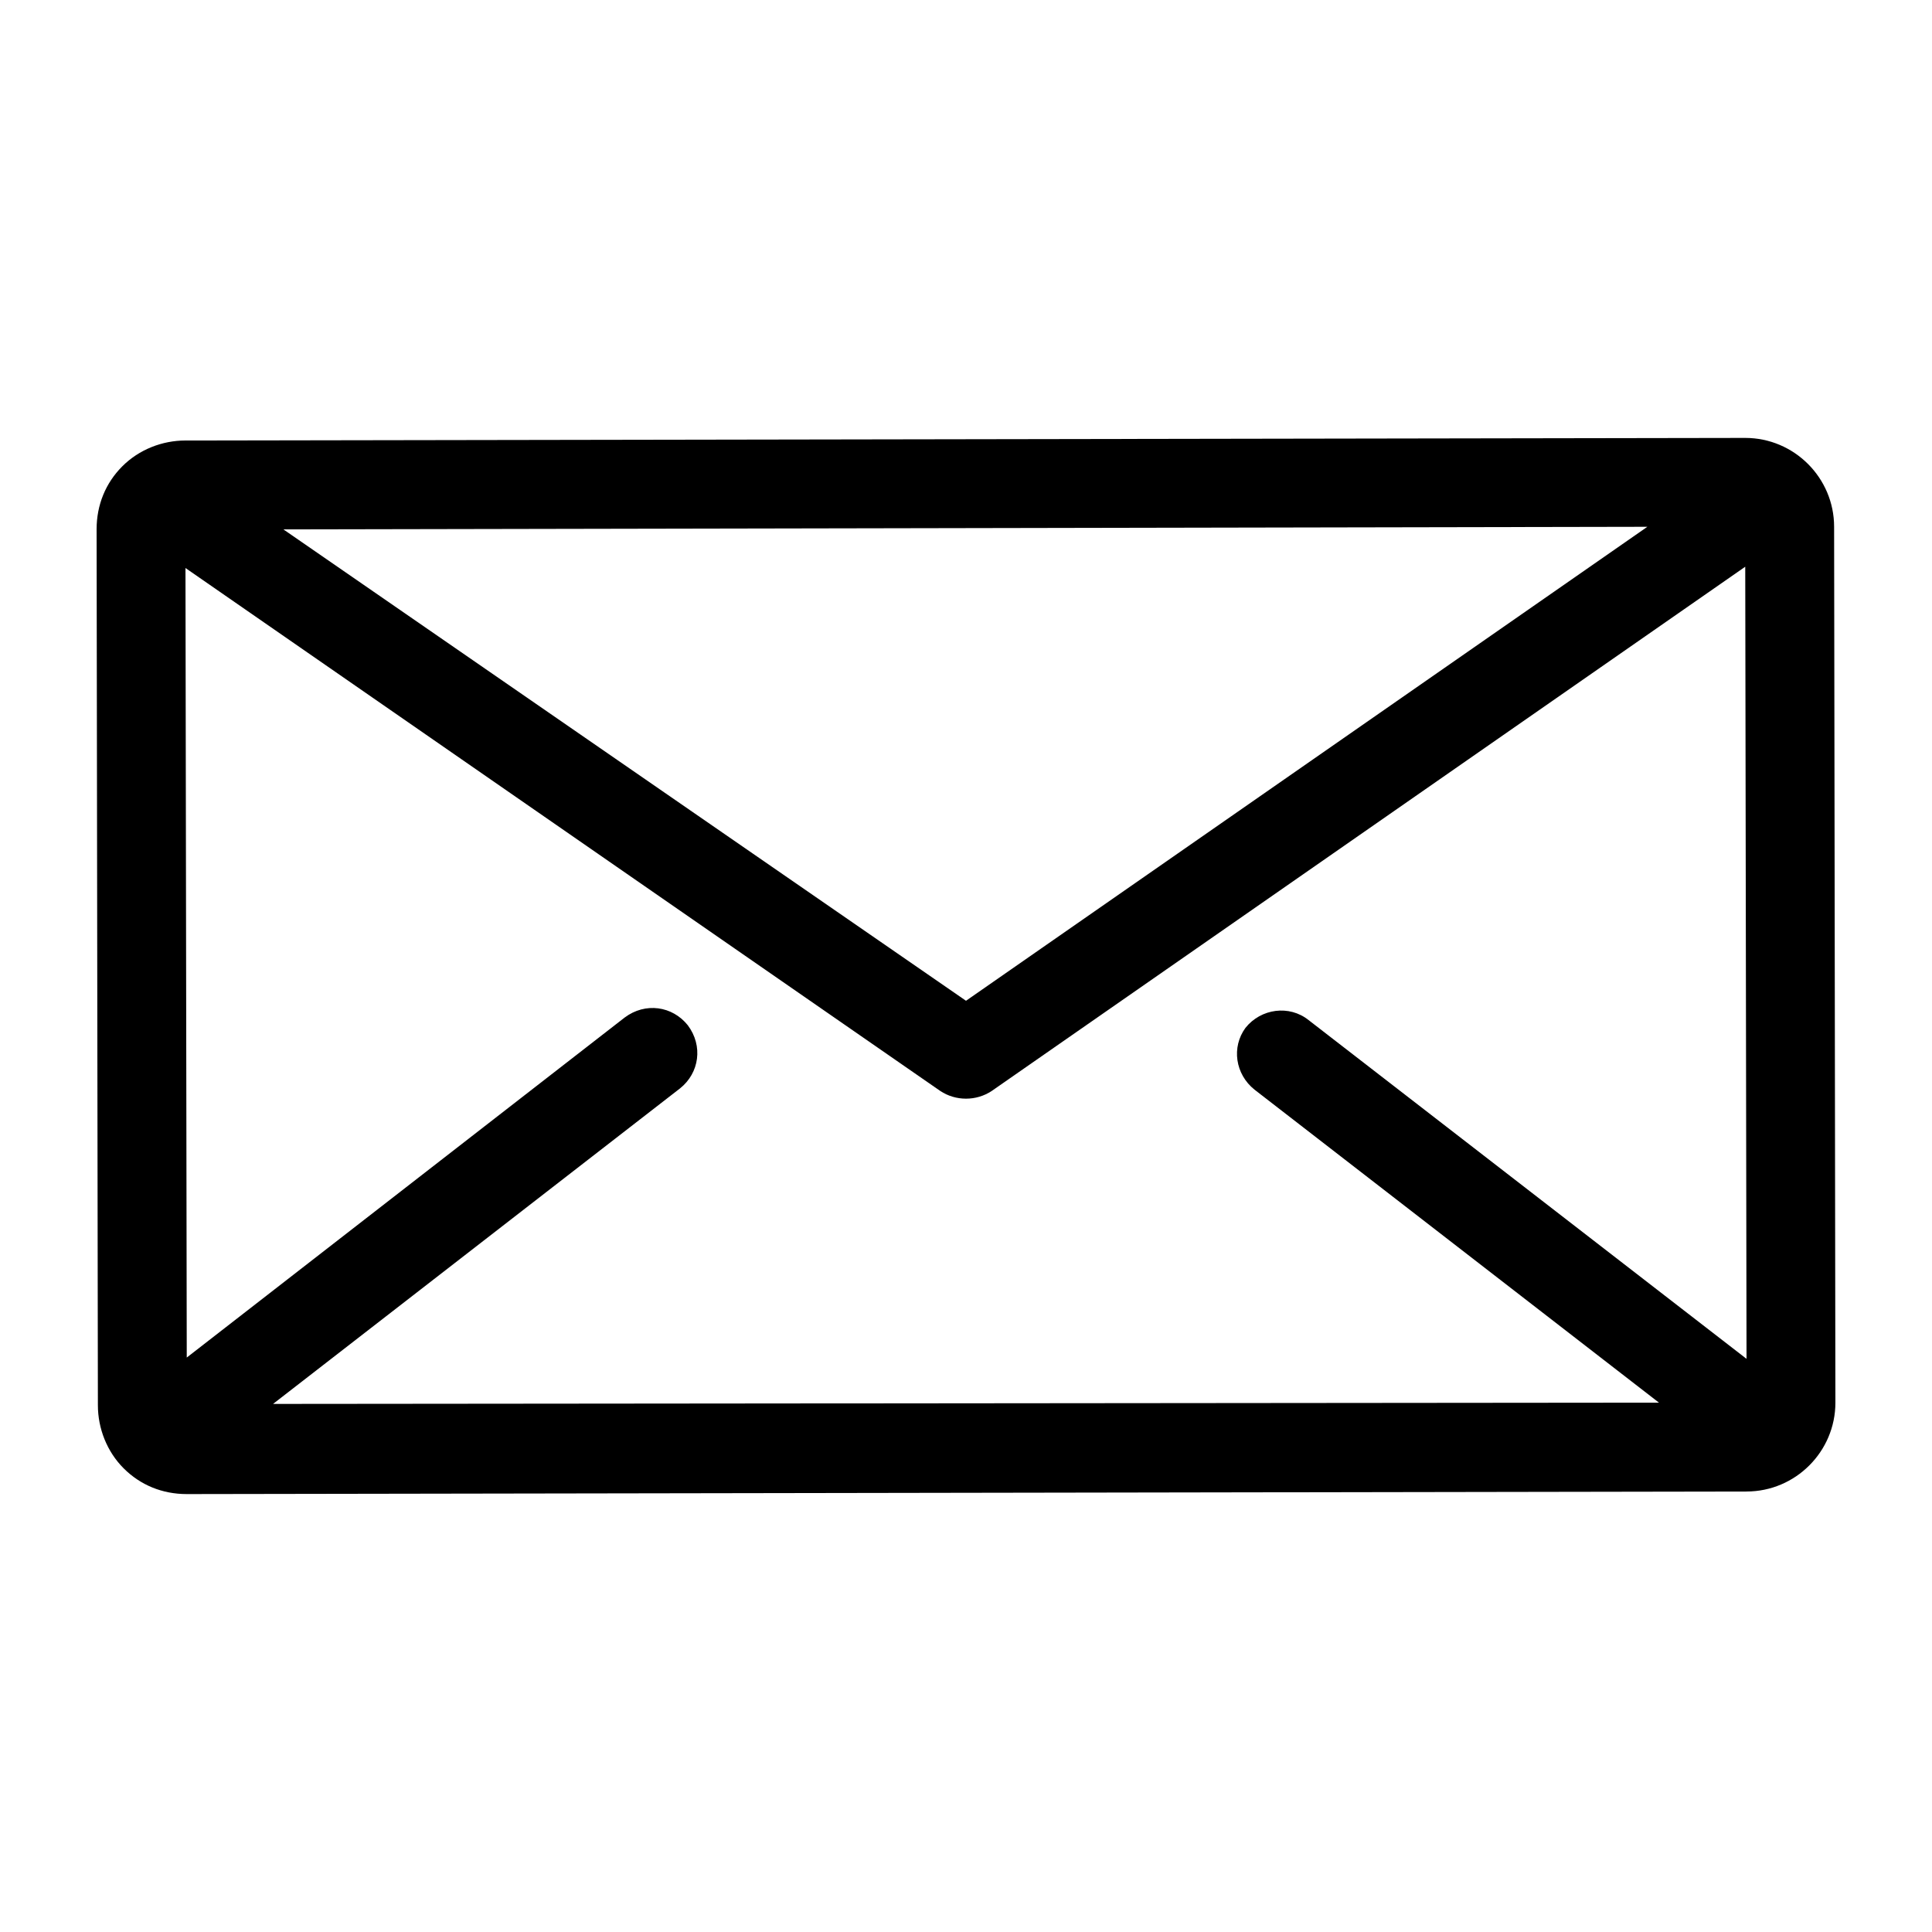
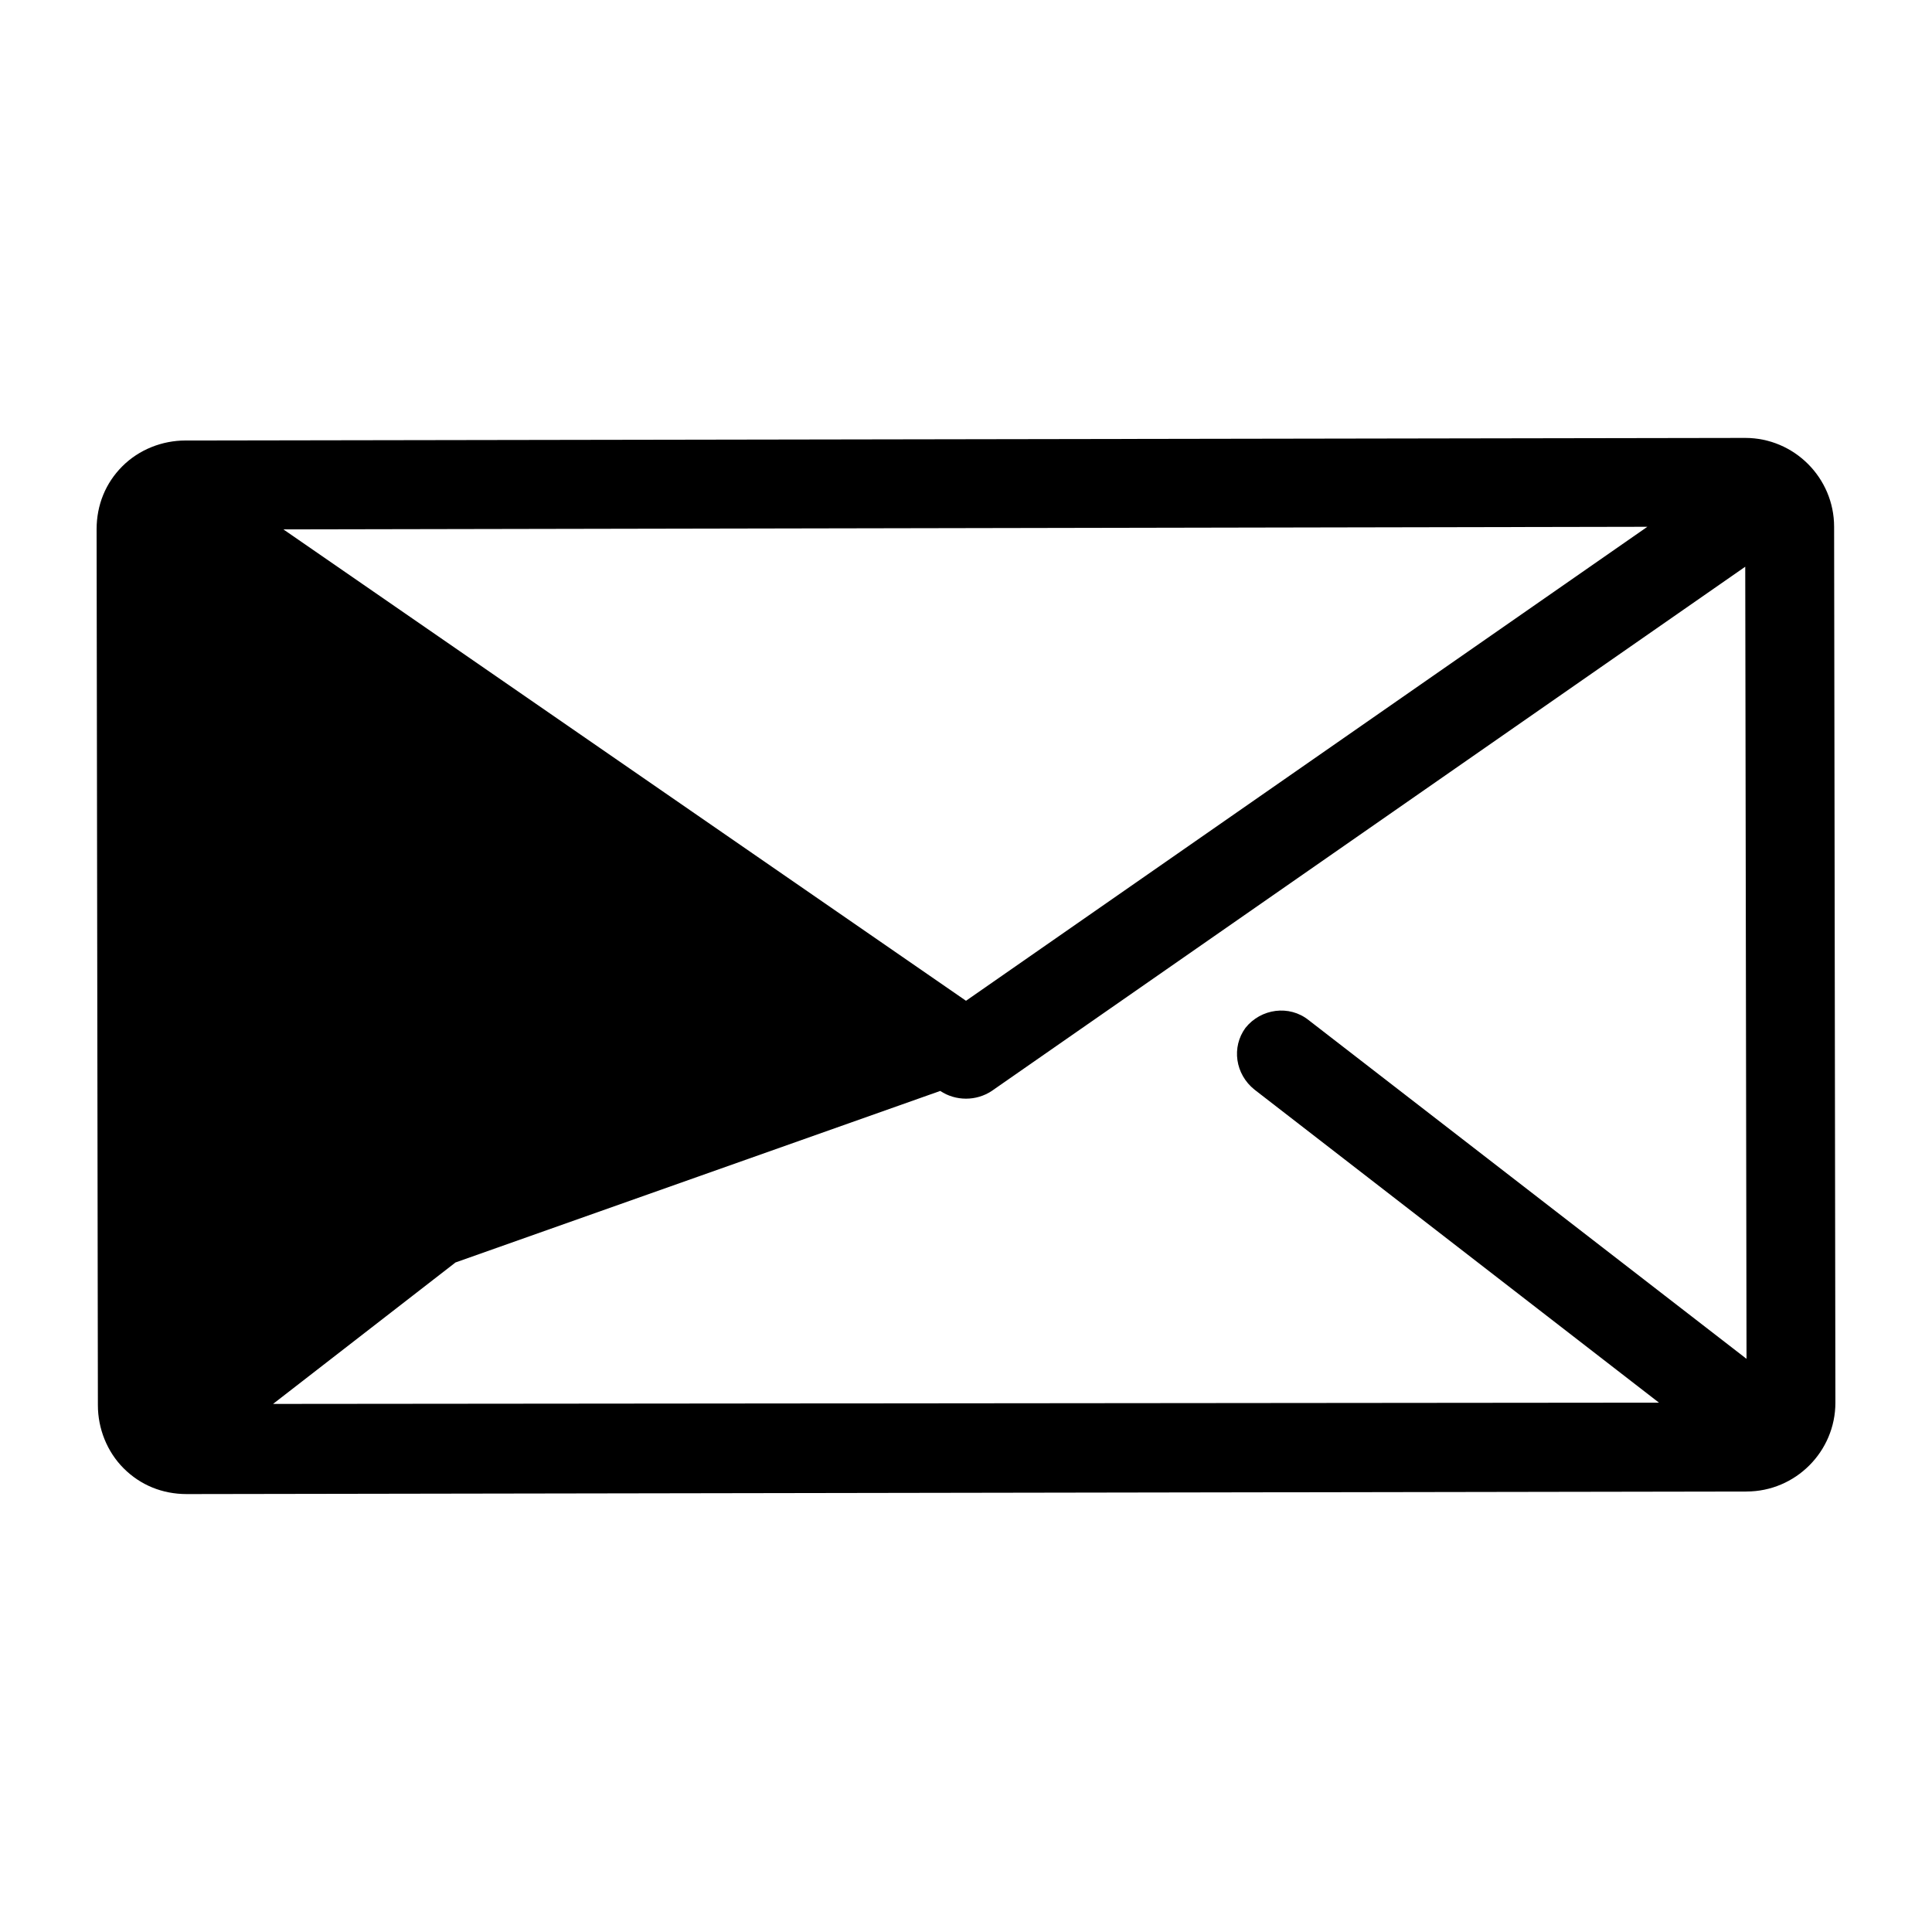
<svg xmlns="http://www.w3.org/2000/svg" version="1.1" id="Ebene_1" x="0px" y="0px" viewBox="0 0 150 150" style="enable-background:new 0 0 150 150;" xml:space="preserve">
  <g>
    <g>
-       <path d="M142.4,40.9c0-3.8-3.1-6.9-6.9-6.9c0,0,0,0,0,0L14.4,34.2c-1.8,0-3.6,0.7-4.9,2c-1.3,1.3-2,3-2,4.9l0.1,68    c0,1.8,0.7,3.6,2,4.9c1.3,1.3,3,2,4.9,2c0,0,0,0,0,0l121.1-0.2c3.8,0,6.9-3.1,6.9-6.9L142.4,40.9z M127.9,40.9L75,77.7L22,41.1    L127.9,40.9z M97.4,84.6l31.4,24.3l-107.6,0.1l31.6-24.5c1.5-1.2,1.8-3.3,0.6-4.9c-1.2-1.5-3.3-1.8-4.9-0.6l-34,26.4l-0.1-61.3    L73,84.7c0.6,0.4,1.3,0.6,2,0.6c0.7,0,1.4-0.2,2-0.6L135.5,44l0.1,61.5l-34-26.3c-1.5-1.2-3.7-0.9-4.9,0.6    C95.6,81.3,95.9,83.4,97.4,84.6z" />
+       <path d="M142.4,40.9c0-3.8-3.1-6.9-6.9-6.9c0,0,0,0,0,0L14.4,34.2c-1.8,0-3.6,0.7-4.9,2c-1.3,1.3-2,3-2,4.9l0.1,68    c0,1.8,0.7,3.6,2,4.9c1.3,1.3,3,2,4.9,2c0,0,0,0,0,0l121.1-0.2c3.8,0,6.9-3.1,6.9-6.9L142.4,40.9z M127.9,40.9L75,77.7L22,41.1    L127.9,40.9z M97.4,84.6l31.4,24.3l-107.6,0.1l31.6-24.5c1.5-1.2,1.8-3.3,0.6-4.9c-1.2-1.5-3.3-1.8-4.9-0.6l-34,26.4L73,84.7c0.6,0.4,1.3,0.6,2,0.6c0.7,0,1.4-0.2,2-0.6L135.5,44l0.1,61.5l-34-26.3c-1.5-1.2-3.7-0.9-4.9,0.6    C95.6,81.3,95.9,83.4,97.4,84.6z" />
    </g>
  </g>
</svg>